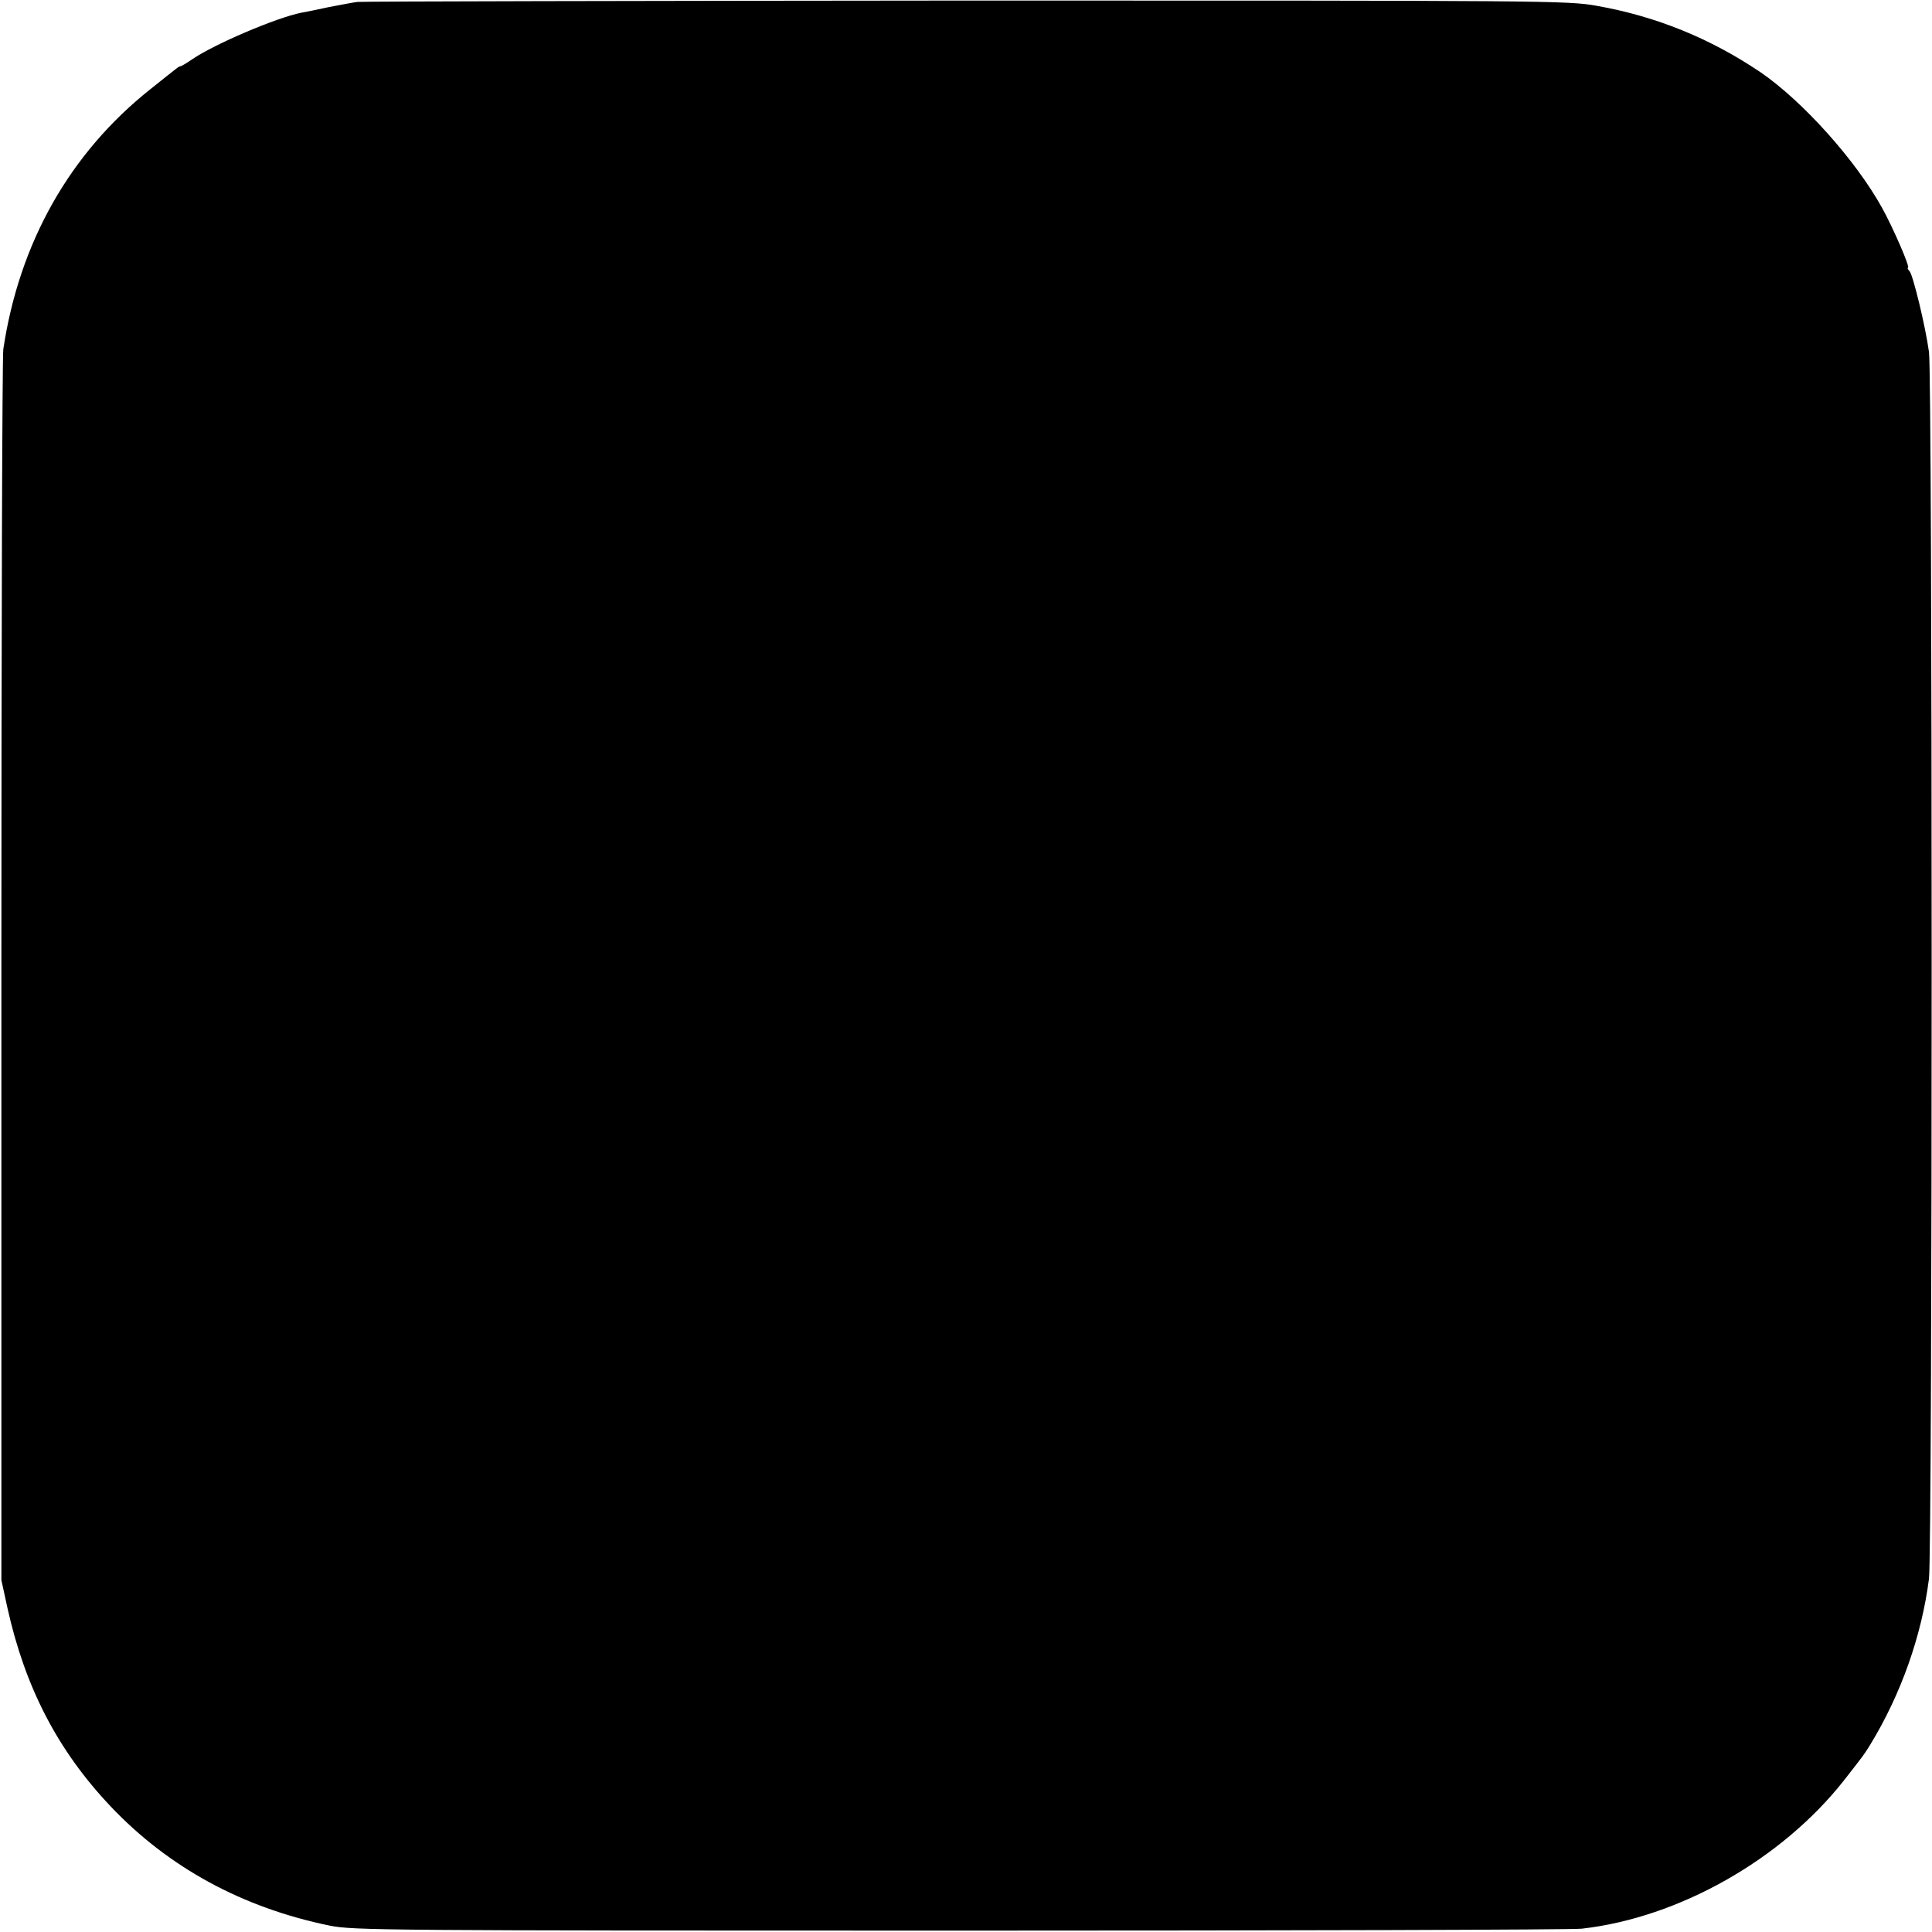
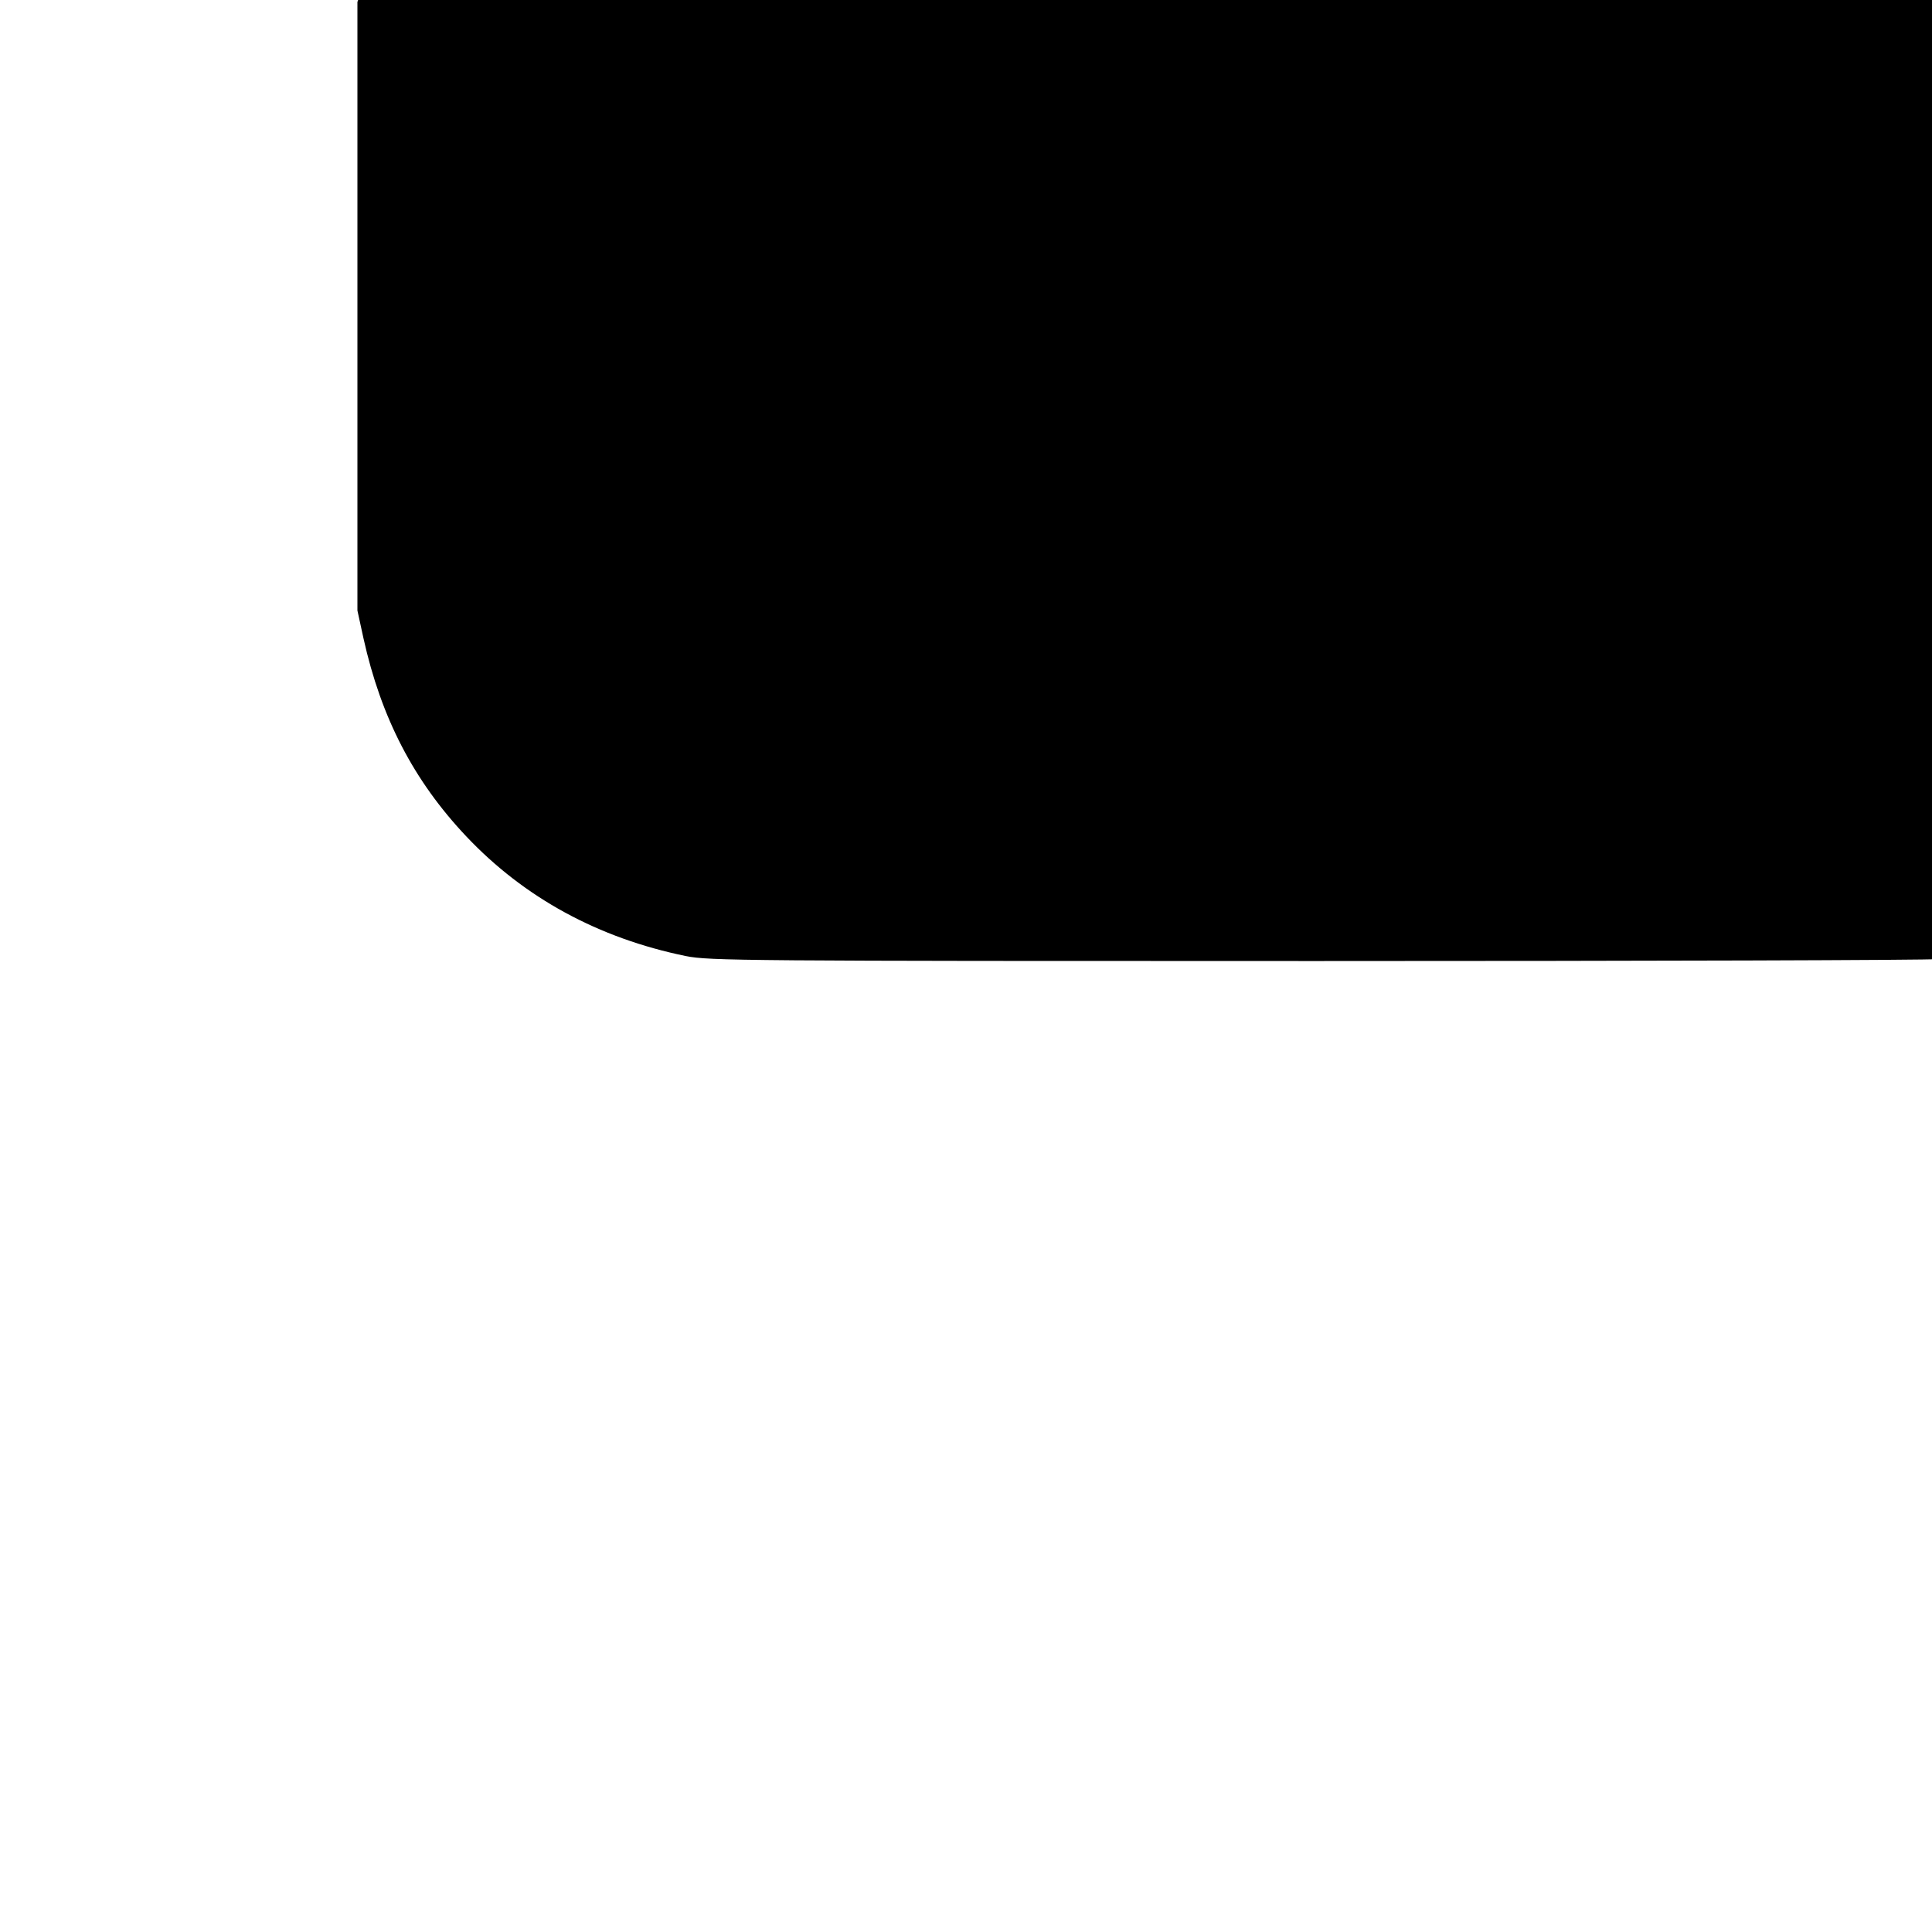
<svg xmlns="http://www.w3.org/2000/svg" version="1.0" width="700pt" height="700pt" viewBox="0 0 700 700" preserveAspectRatio="xMidYMid meet">
  <g transform="translate(0,700) scale(0.1,-0.1)" fill="#000000" stroke="none">
-     <path d="M1295 6993 c-16 -2 -64 -11 -105 -19 -41 -9 -85 -18 -98 -20 -90 -18 -314 -113 -396 -169 -20 -14 -39 -25 -42 -25 -3 0 -10 -4 -17 -10 -7 -5 -48 -38 -92 -73 -292 -232 -475 -556 -533 -942 -4 -27 -7 -1042 -7 -2255 l0 -2205 22 -101 c64 -288 182 -516 373 -718 210 -222 478 -368 795 -433 85 -17 201 -18 2280 -18 1205 0 2220 3 2256 7 352 40 723 250 949 536 78 100 72 92 97 132 111 182 186 395 212 600 13 102 13 4351 0 4445 -13 94 -57 275 -70 292 -7 7 -9 13 -6 13 9 0 -55 147 -94 217 -95 172 -287 386 -440 491 -182 123 -379 203 -594 241 -106 19 -183 19 -2285 19 -1196 -1 -2188 -3 -2205 -5z" />
+     <path d="M1295 6993 l0 -2205 22 -101 c64 -288 182 -516 373 -718 210 -222 478 -368 795 -433 85 -17 201 -18 2280 -18 1205 0 2220 3 2256 7 352 40 723 250 949 536 78 100 72 92 97 132 111 182 186 395 212 600 13 102 13 4351 0 4445 -13 94 -57 275 -70 292 -7 7 -9 13 -6 13 9 0 -55 147 -94 217 -95 172 -287 386 -440 491 -182 123 -379 203 -594 241 -106 19 -183 19 -2285 19 -1196 -1 -2188 -3 -2205 -5z" />
  </g>
</svg>